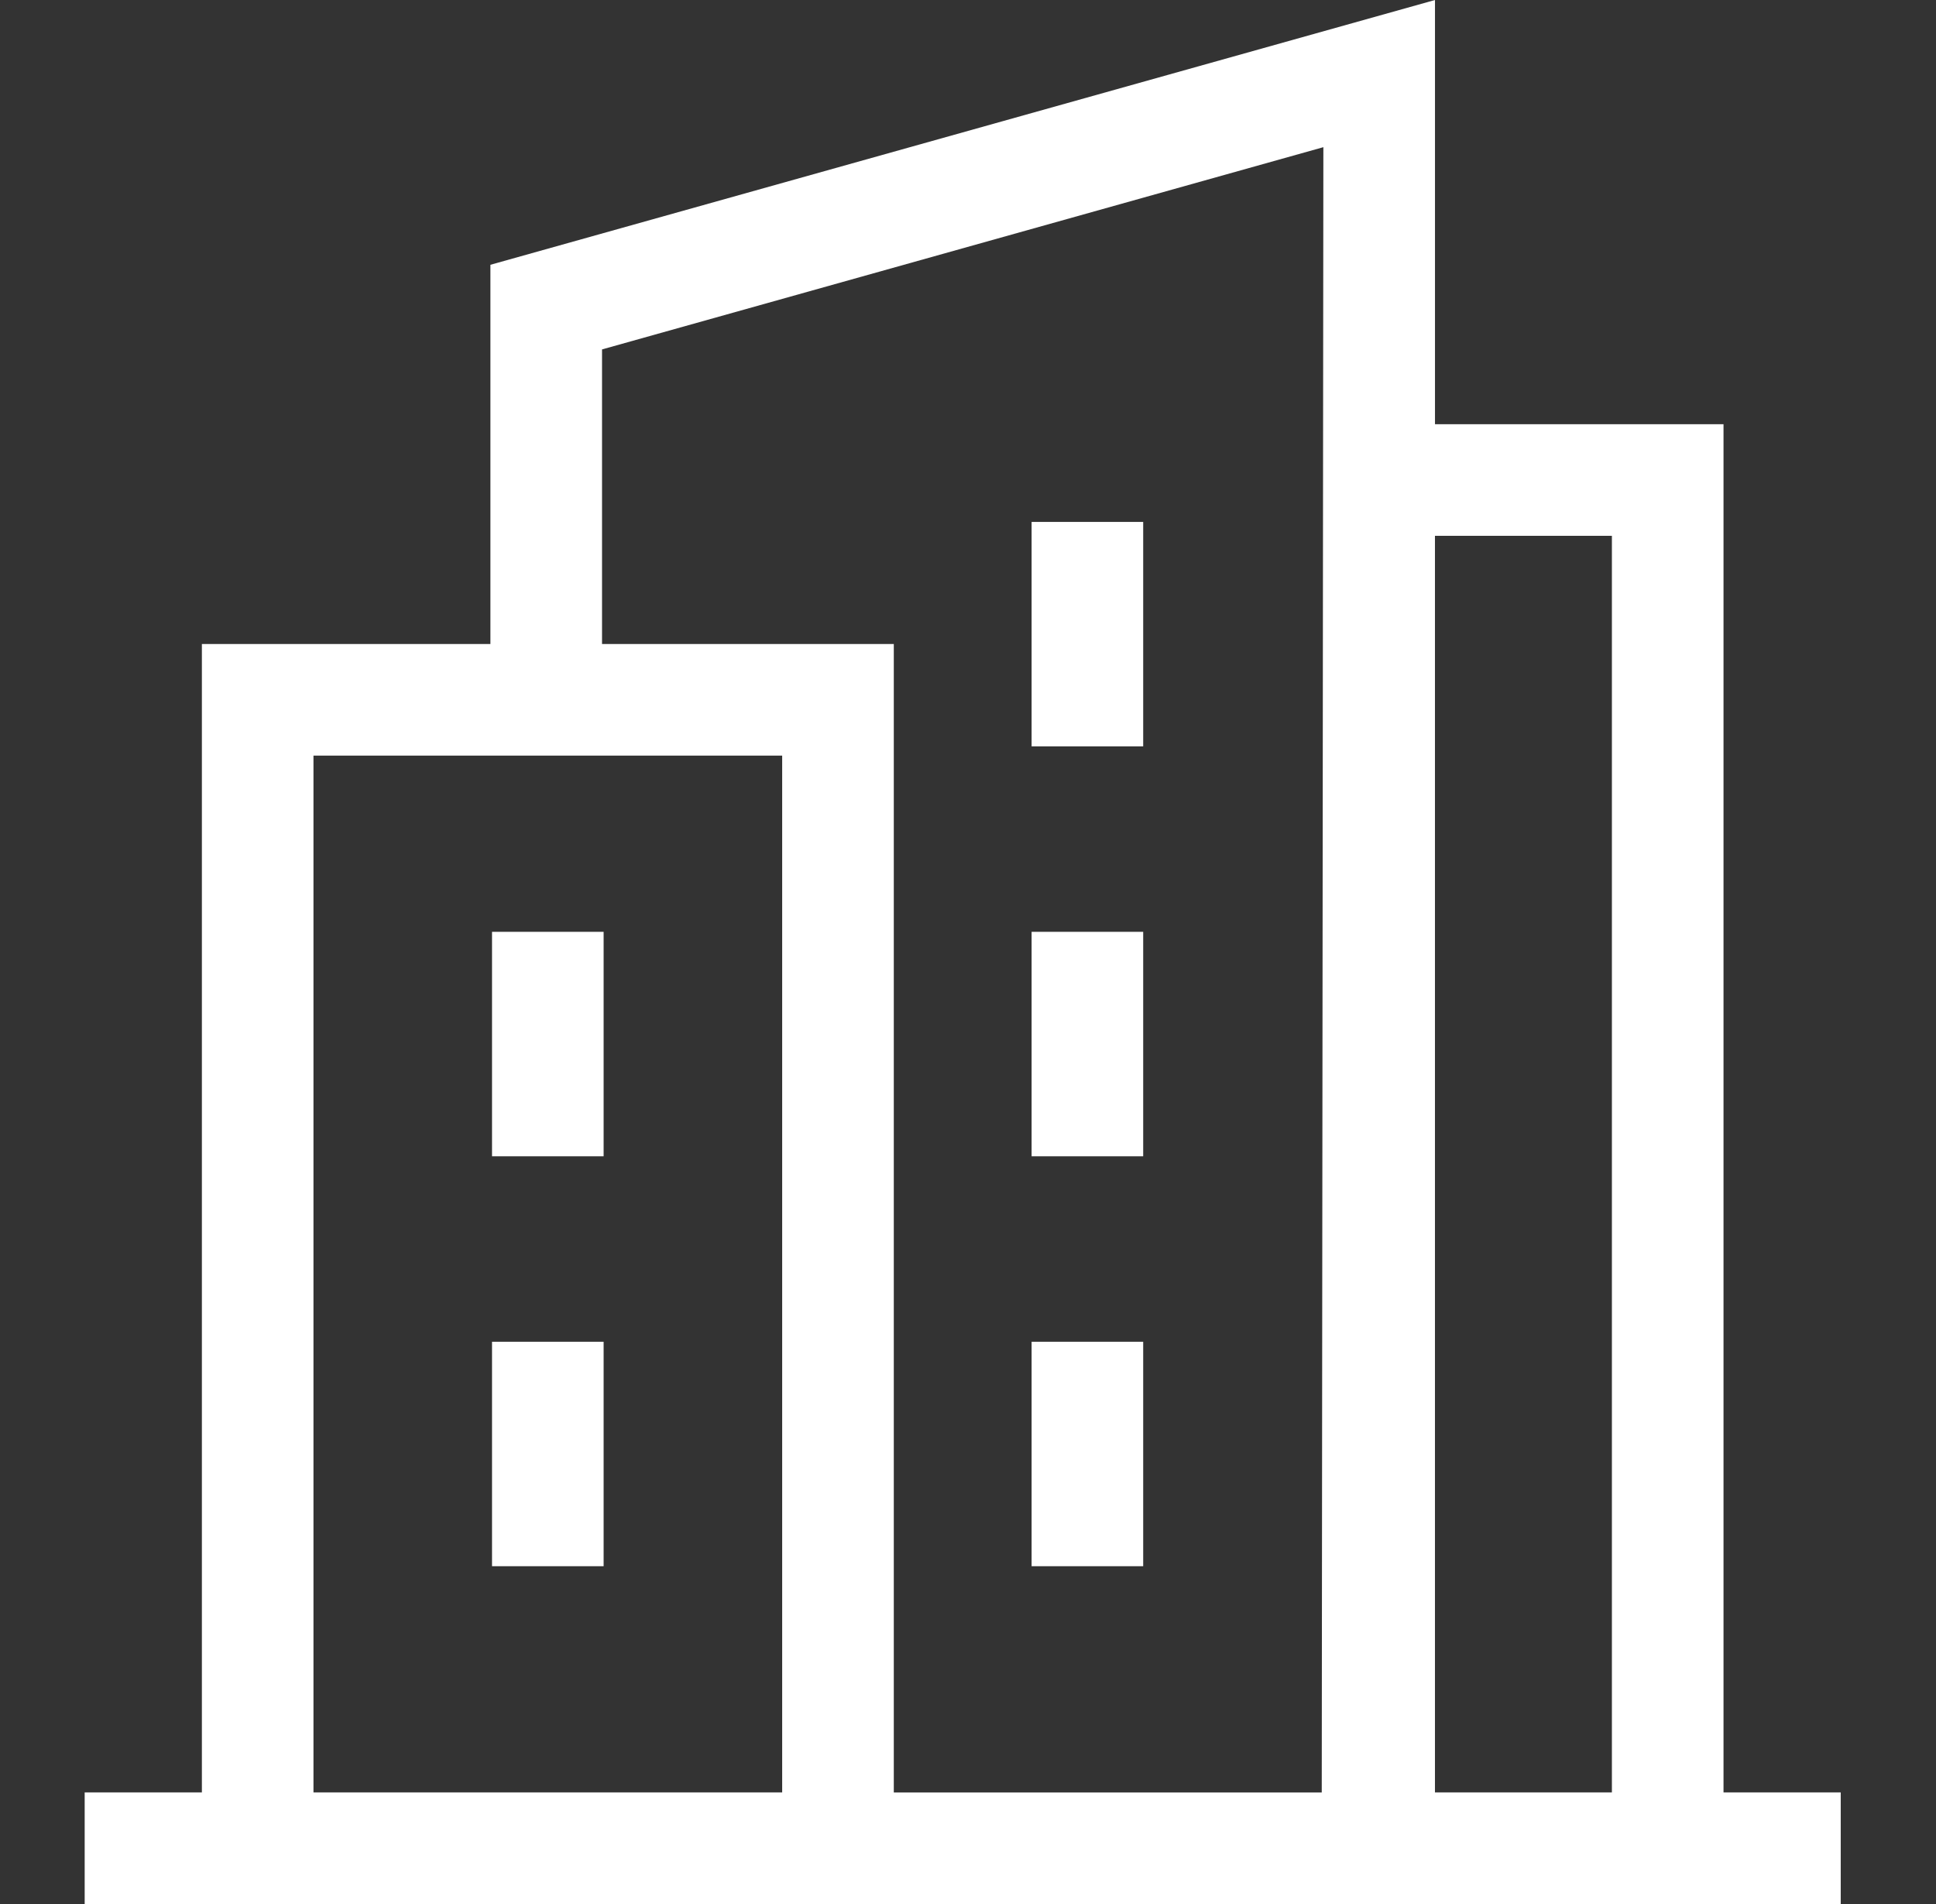
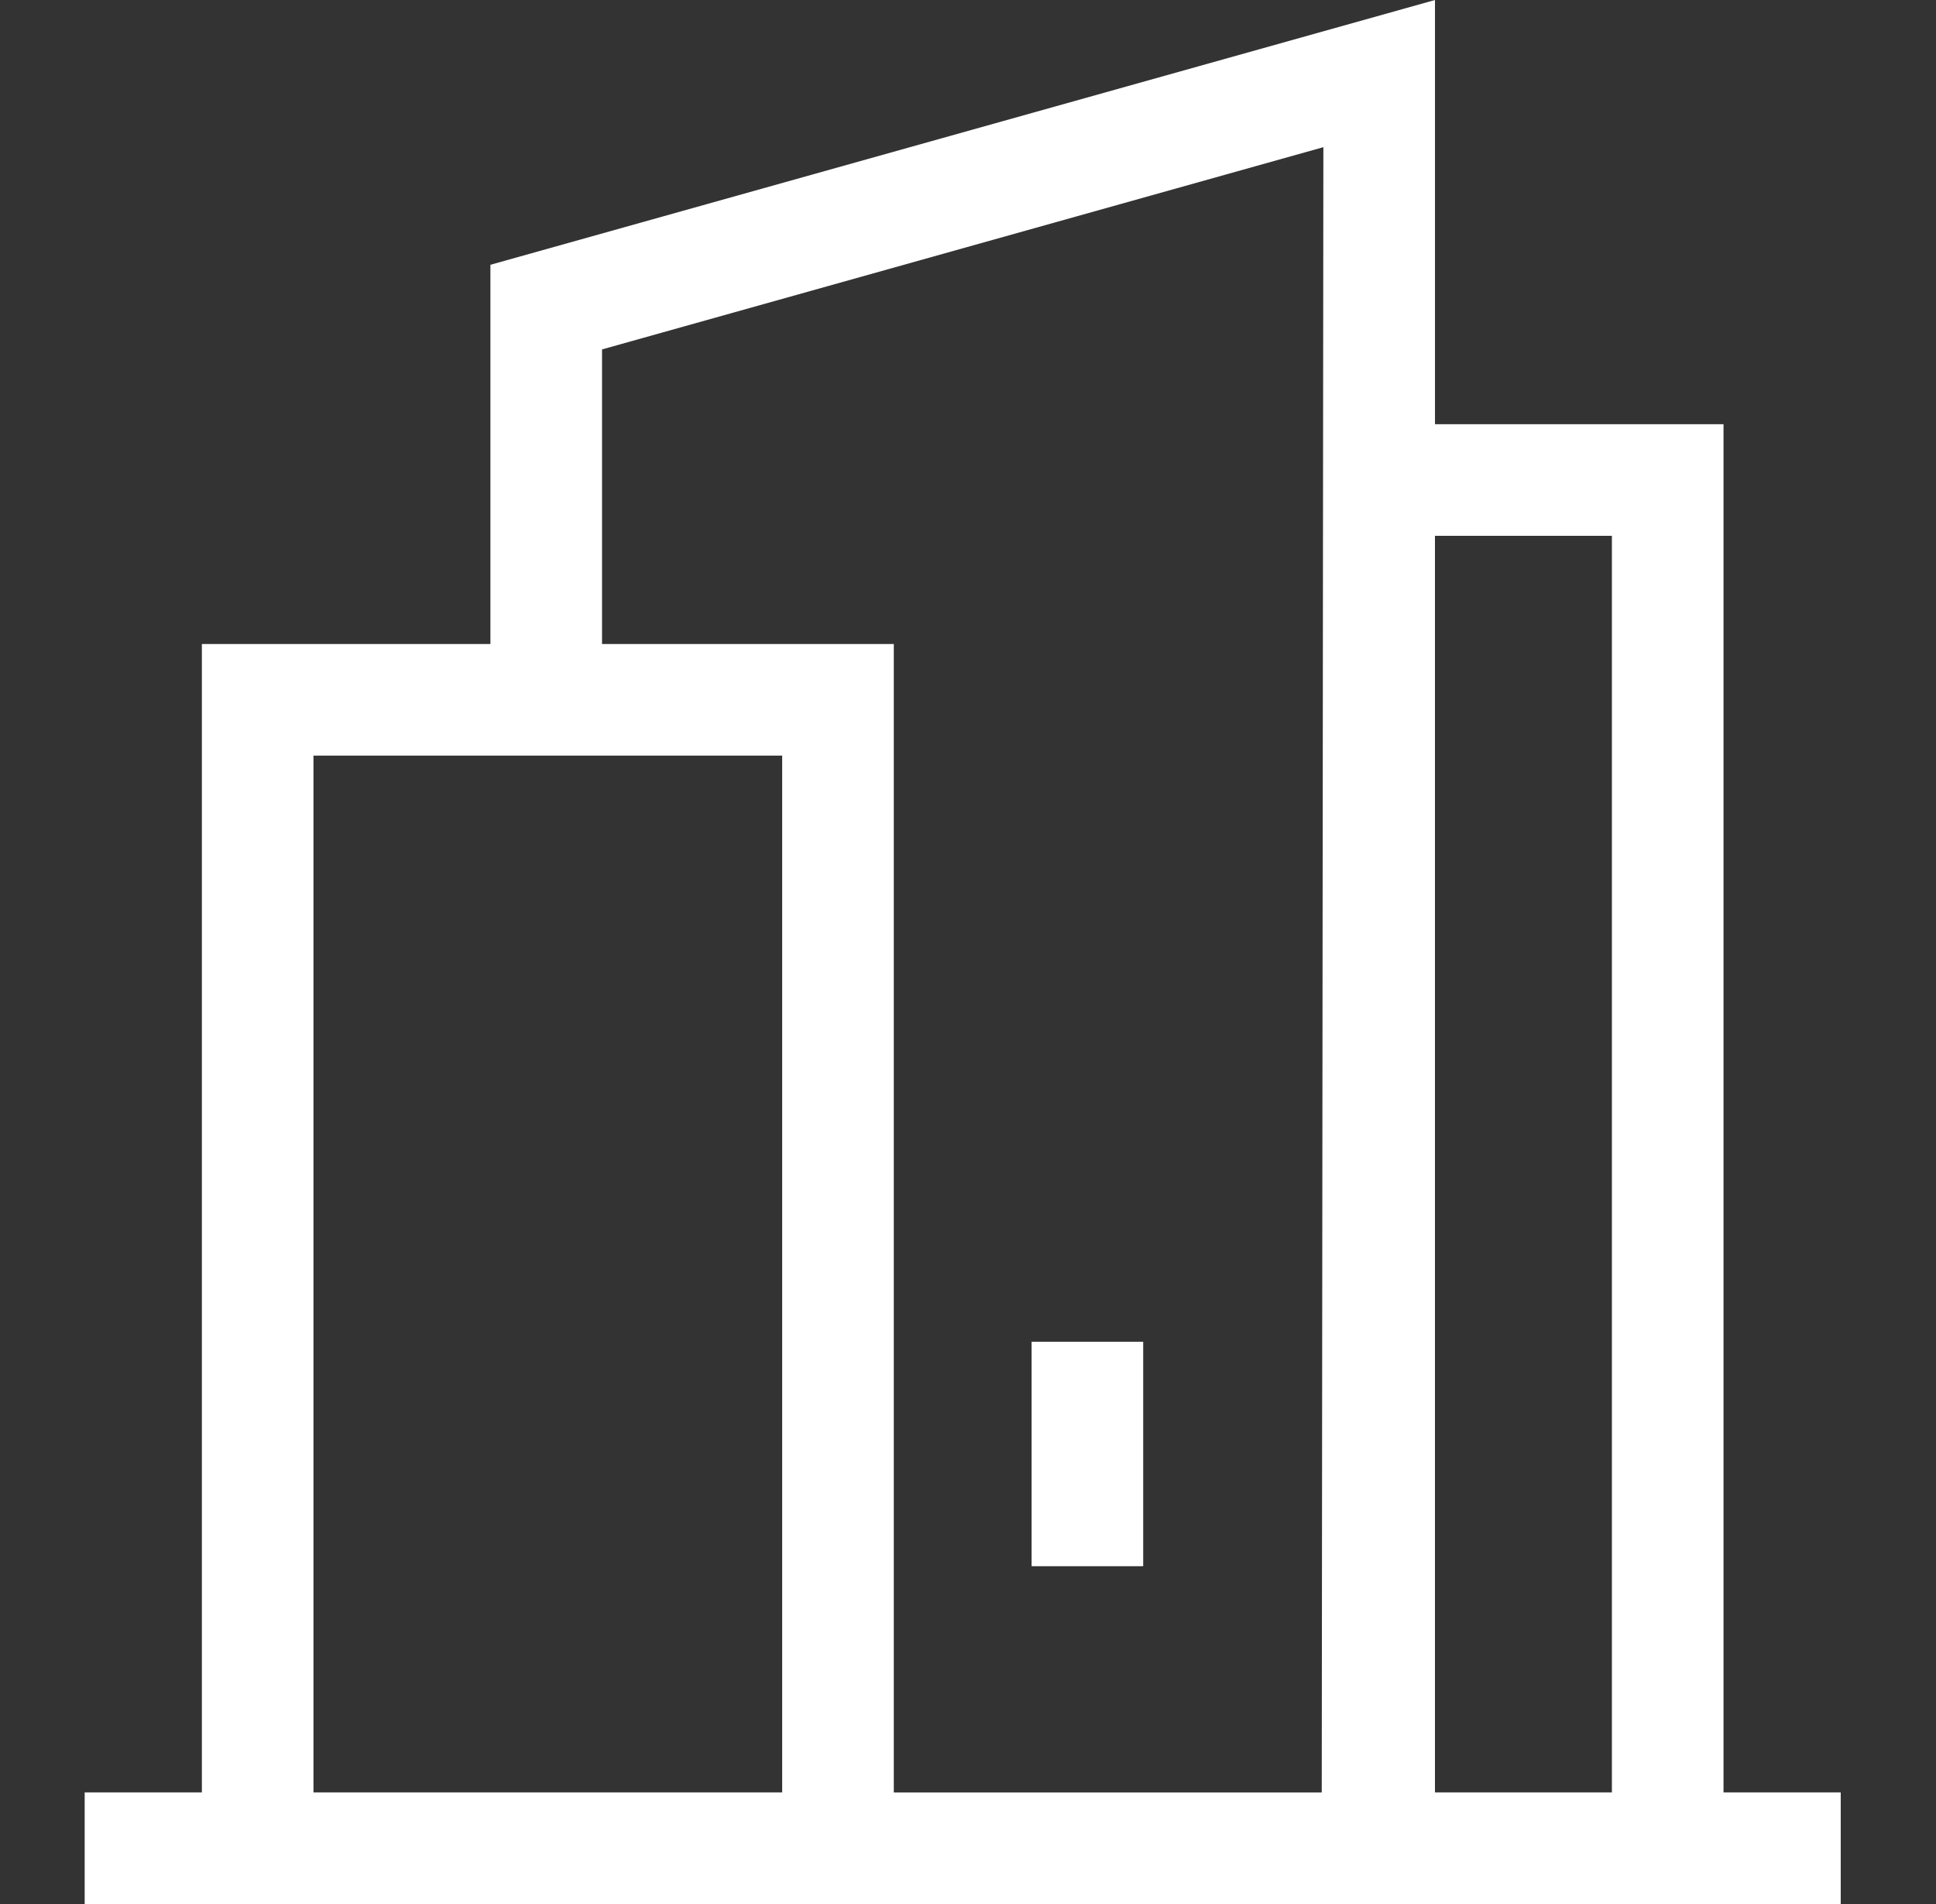
<svg xmlns="http://www.w3.org/2000/svg" width="61" height="60" viewBox="0 0 61 60" fill="none">
  <rect x="0" y="0" width="61" height="60" fill="#333333" stroke="none" />
  <path d="M54.305 56.483V13.368H45.214V0L15.452 8.344V20.294H6.361V56.483H2.668V60H57.998V56.483H54.305ZM9.877 56.483V23.811H24.645V56.483H9.877ZM28.162 56.483V20.294H18.969V11.011L41.697 4.638L41.646 56.484H28.162V56.483ZM45.213 56.483V16.885H50.788V56.483H45.213Z" fill="white" />
-   <path d="M15.503 29.364H19.019V36.437H15.503V29.364Z" fill="white" />
-   <path d="M15.503 42.282H19.019V49.355H15.503V42.282Z" fill="white" />
-   <path d="M32.504 29.364H36.02V36.437H32.504V29.364Z" fill="white" />
-   <path d="M32.504 16.447H36.02V23.52H32.504V16.447Z" fill="white" />
  <path d="M32.504 42.282H36.02V49.355H32.504V42.282Z" fill="white" />
</svg>